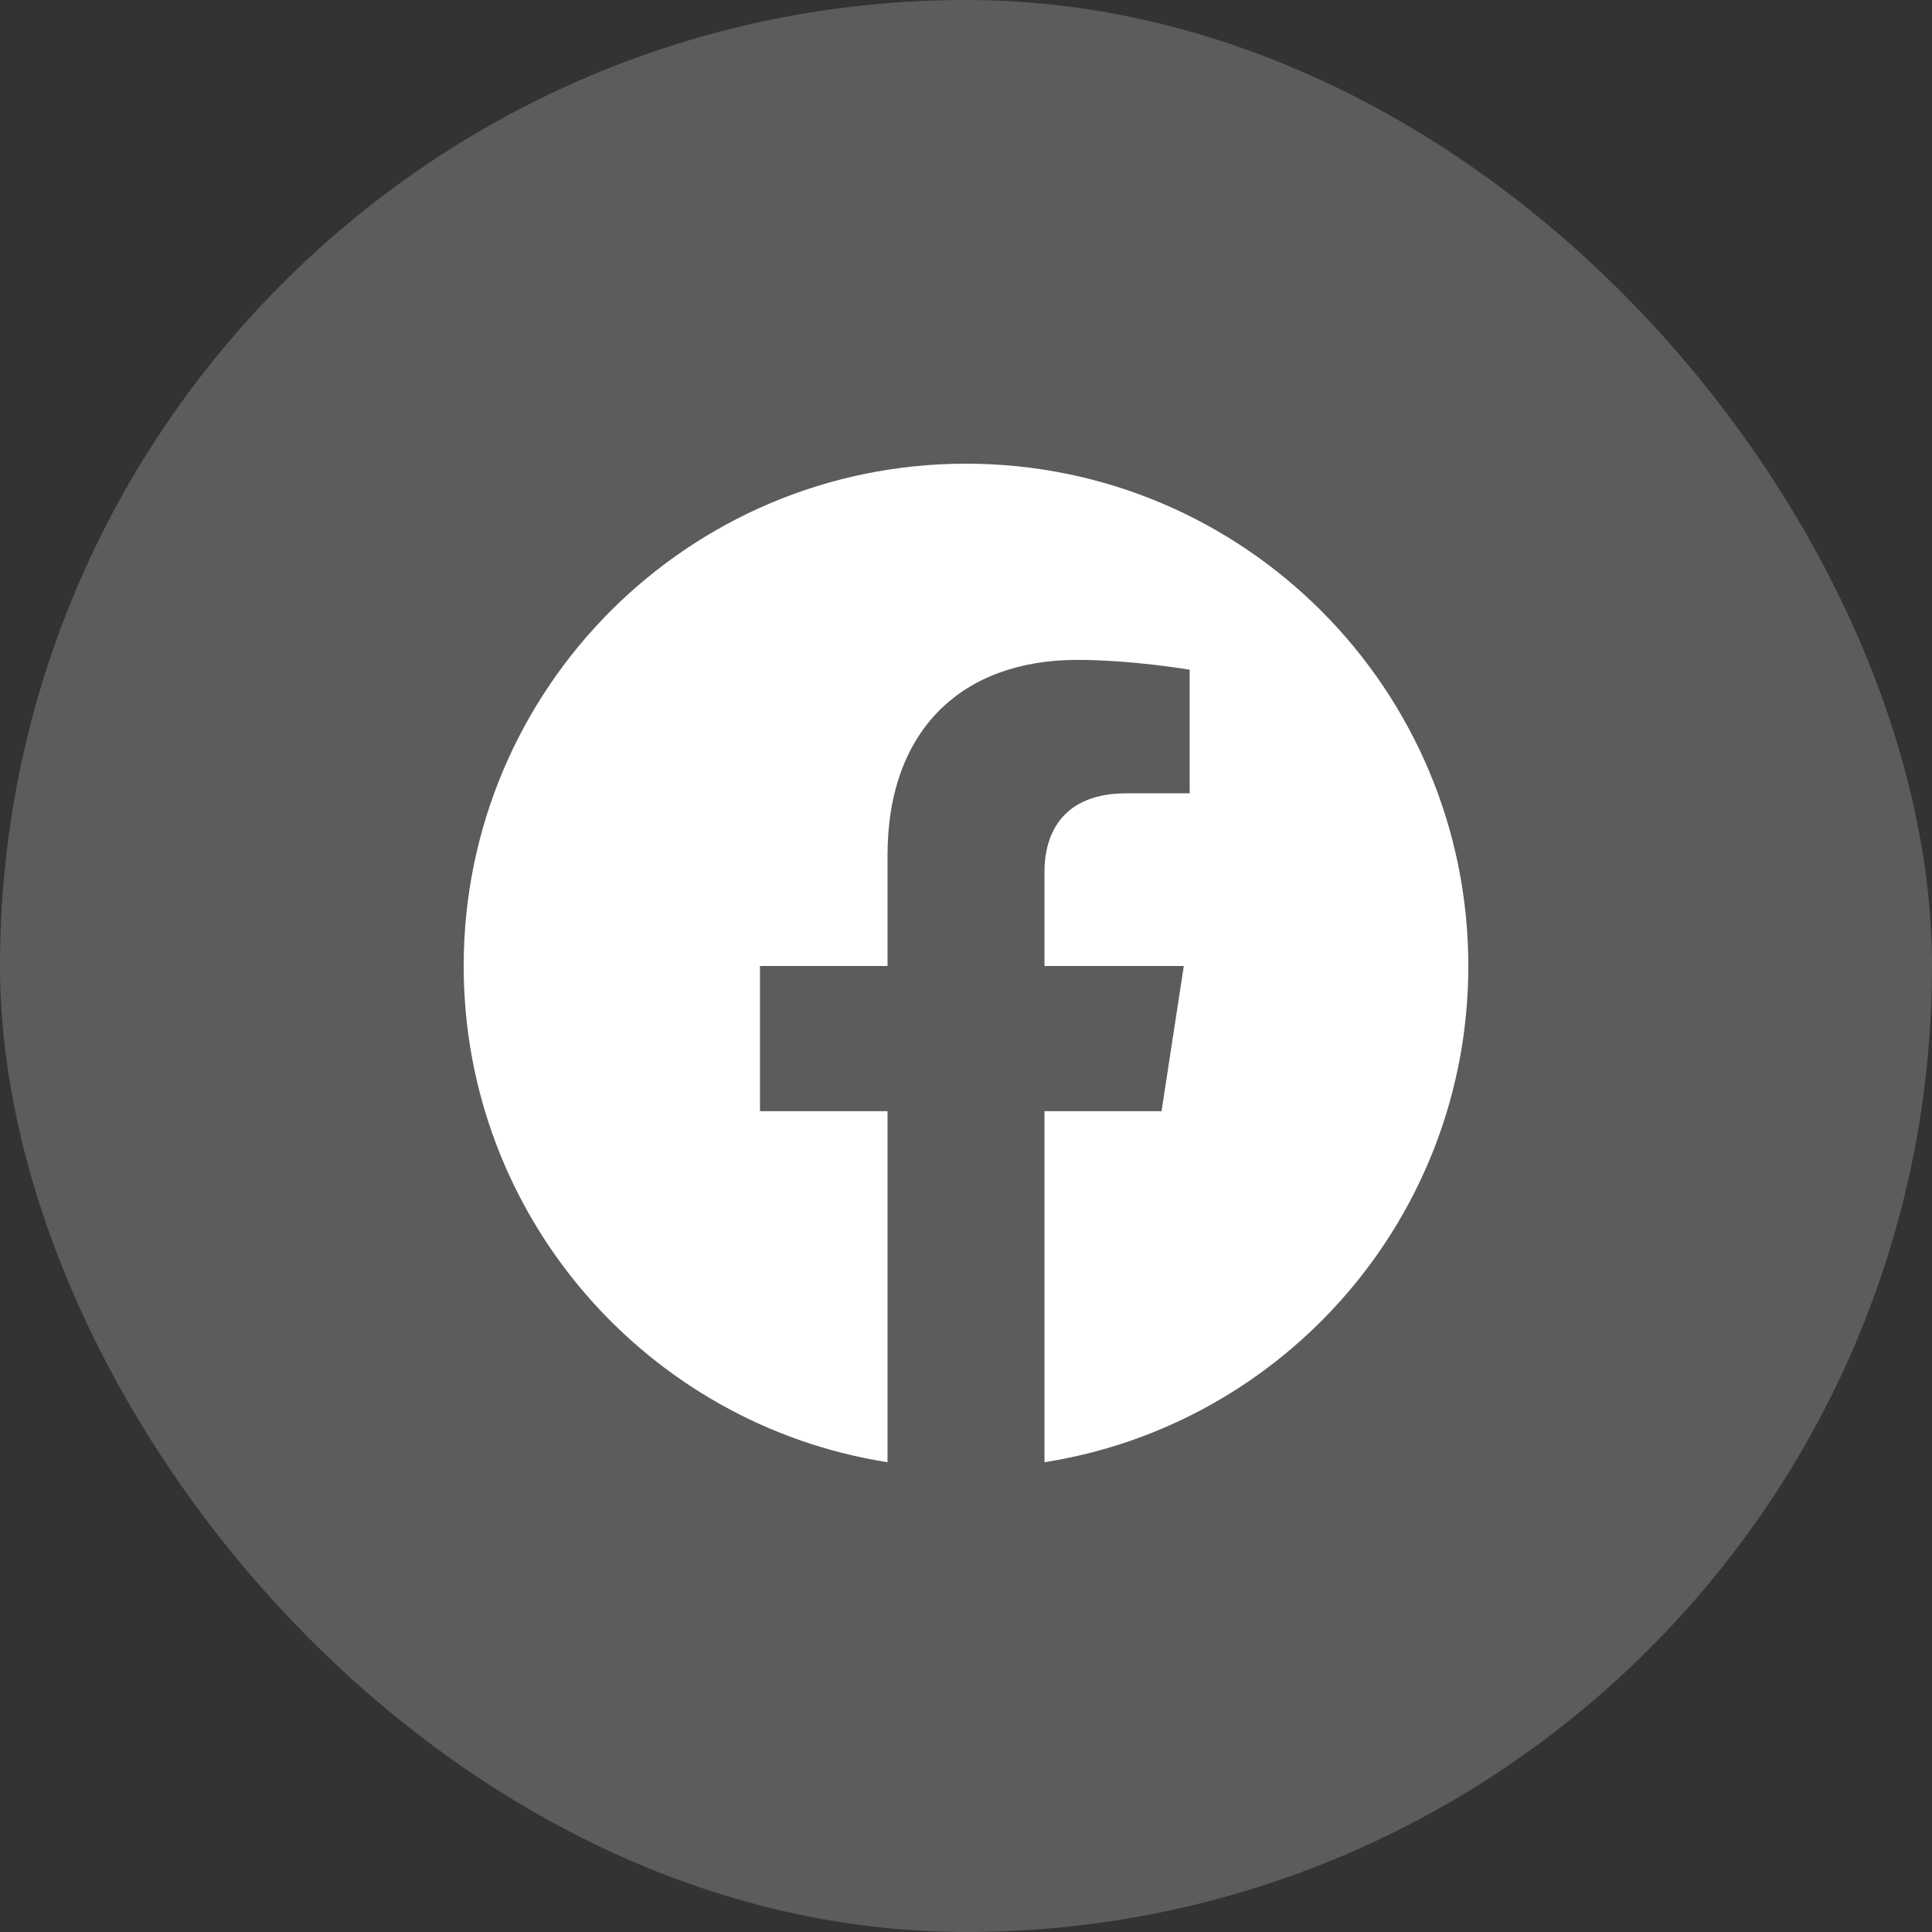
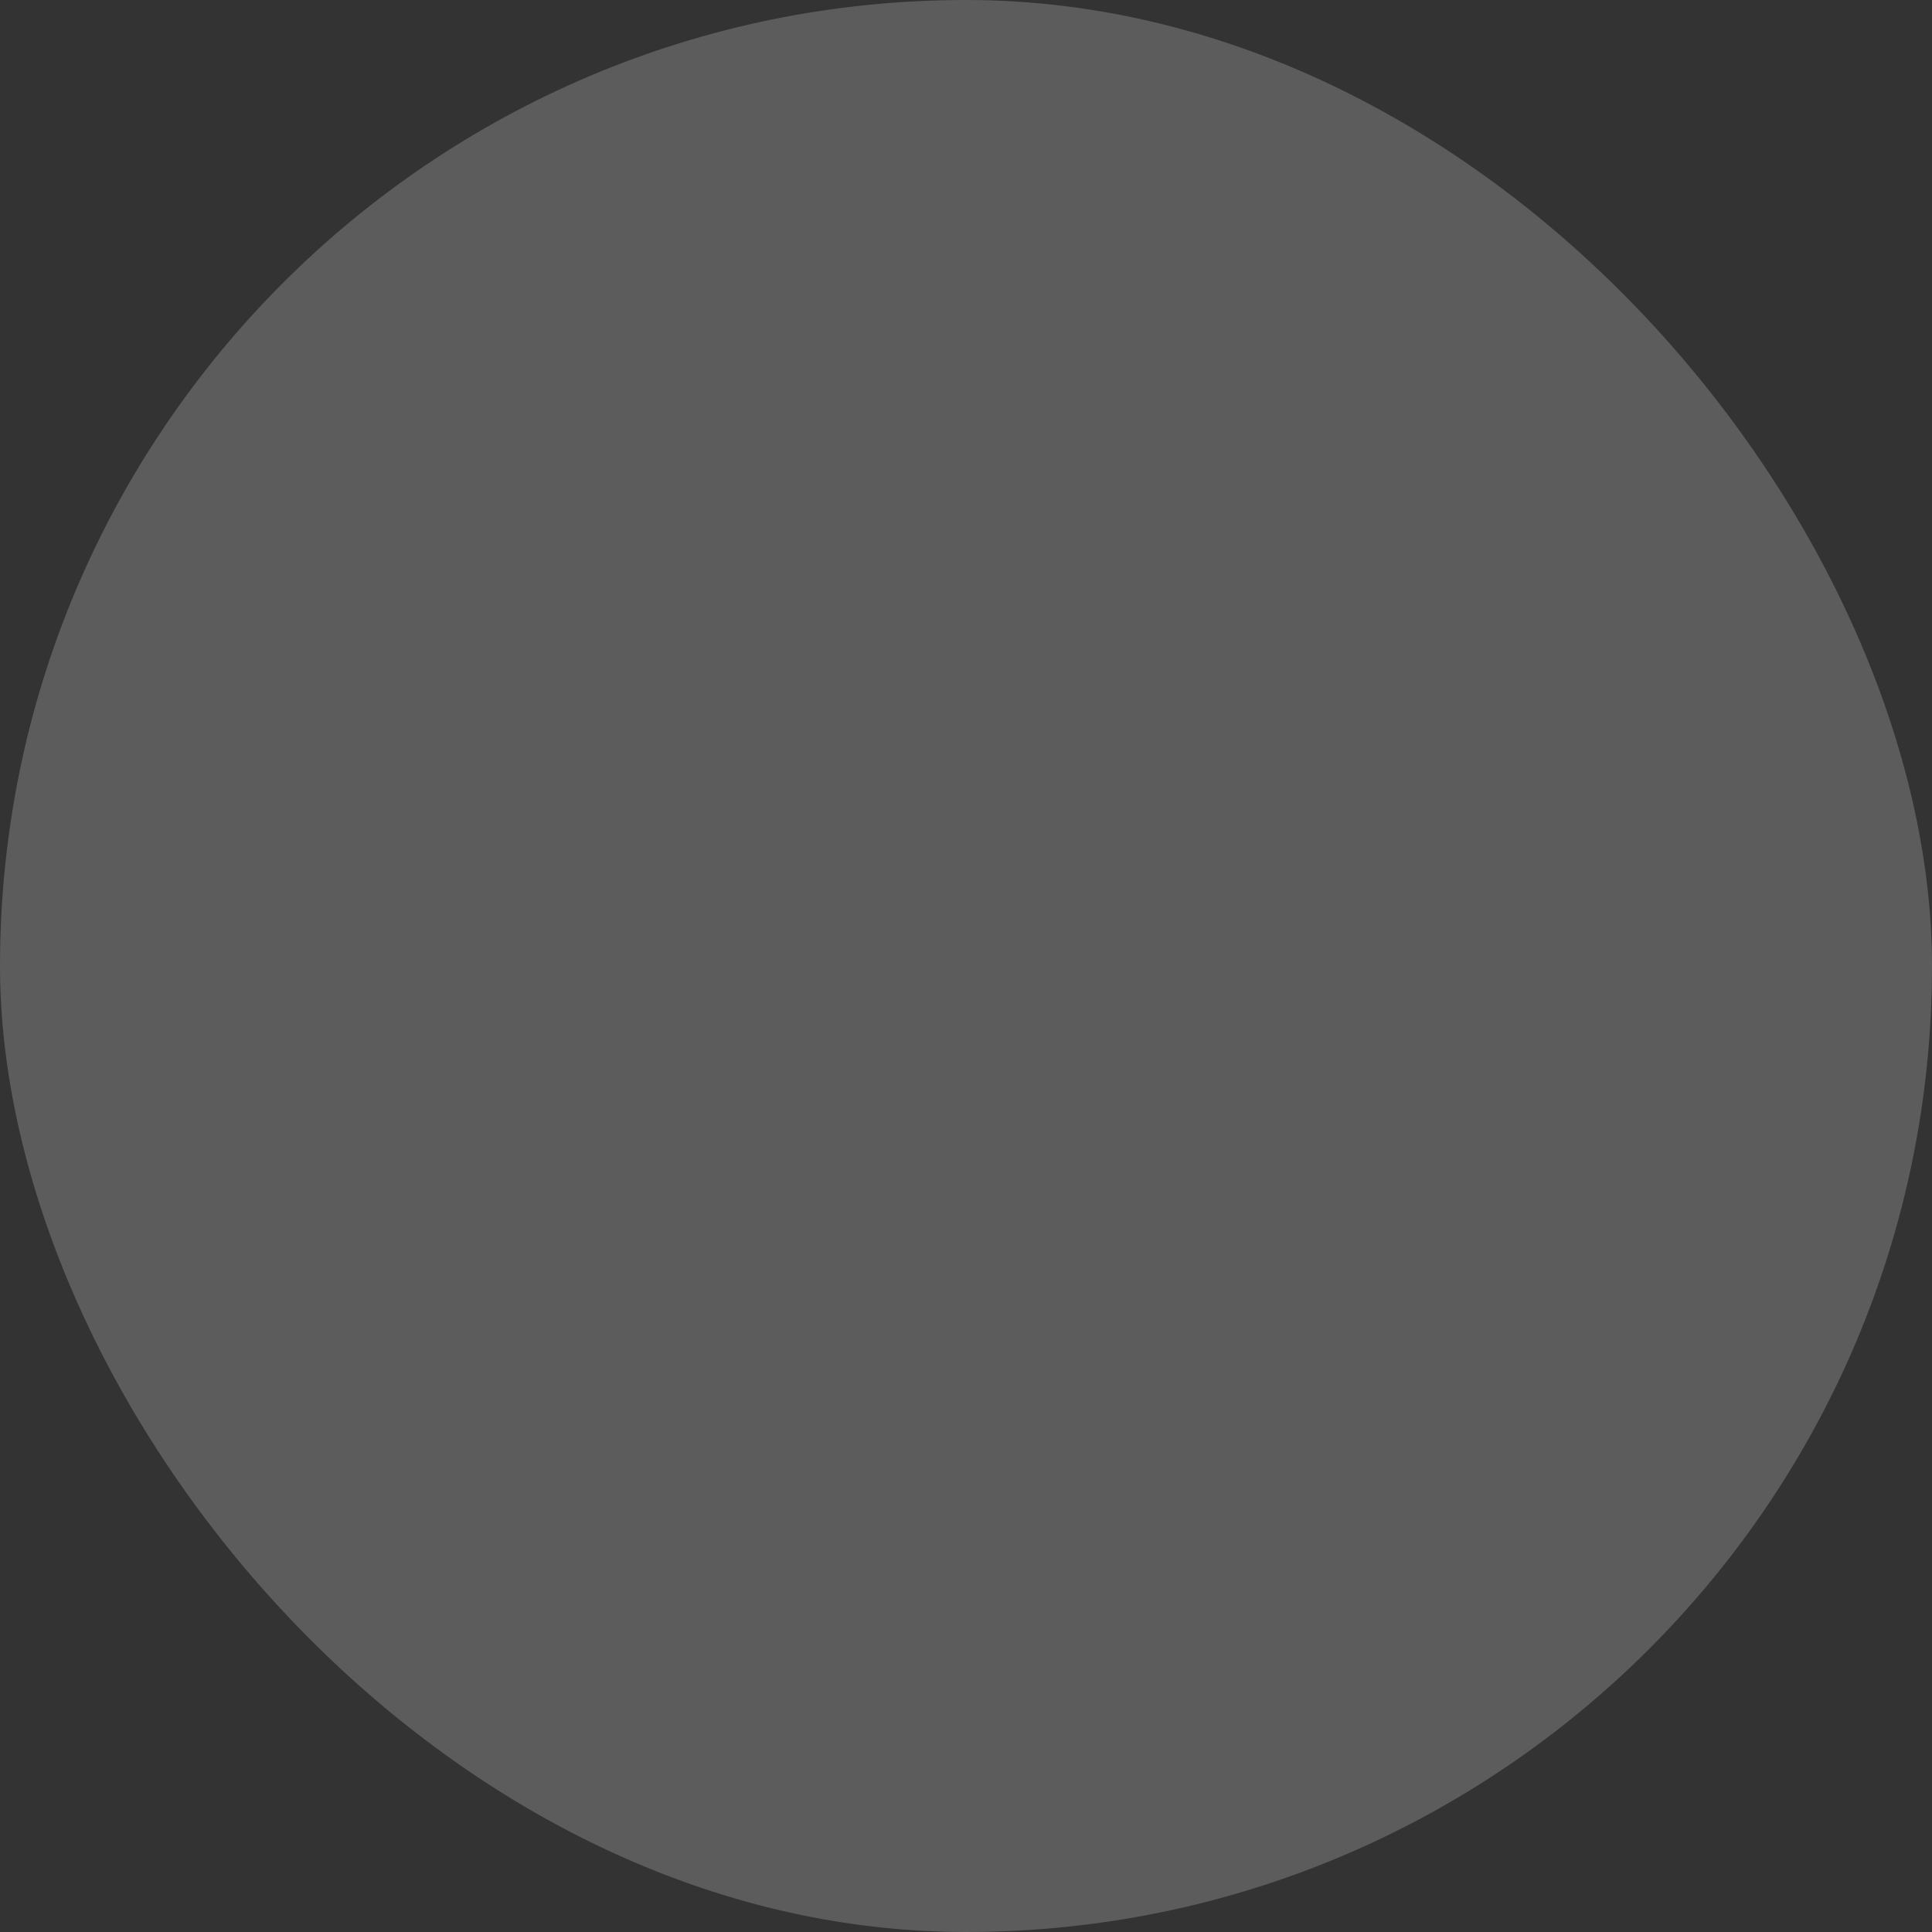
<svg xmlns="http://www.w3.org/2000/svg" width="50" height="50" viewBox="0 0 50 50" fill="none">
  <rect x="0" y="0" width="50" height="50" fill="#333333" stroke="none" />
  <rect width="50" height="50" rx="25" fill="white" fill-opacity="0.2" />
  <g clip-path="url(#clip0_166_238)">
-     <path d="M38 25C38 17.82 32.18 12 25 12C17.82 12 12 17.82 12 25C12 31.489 16.754 36.867 22.969 37.842V28.758H19.668V25H22.969V22.136C22.969 18.878 24.91 17.078 27.879 17.078C29.301 17.078 30.789 17.332 30.789 17.332V20.531H29.15C27.535 20.531 27.031 21.533 27.031 22.562V25H30.637L30.06 28.758H27.031V37.842C33.246 36.867 38 31.489 38 25Z" fill="white" />
-   </g>
+     </g>
  <defs>
    <clipPath id="clip0_166_238">
-       <rect width="26" height="26" fill="white" transform="translate(12 12)" />
-     </clipPath>
+       </clipPath>
  </defs>
</svg>